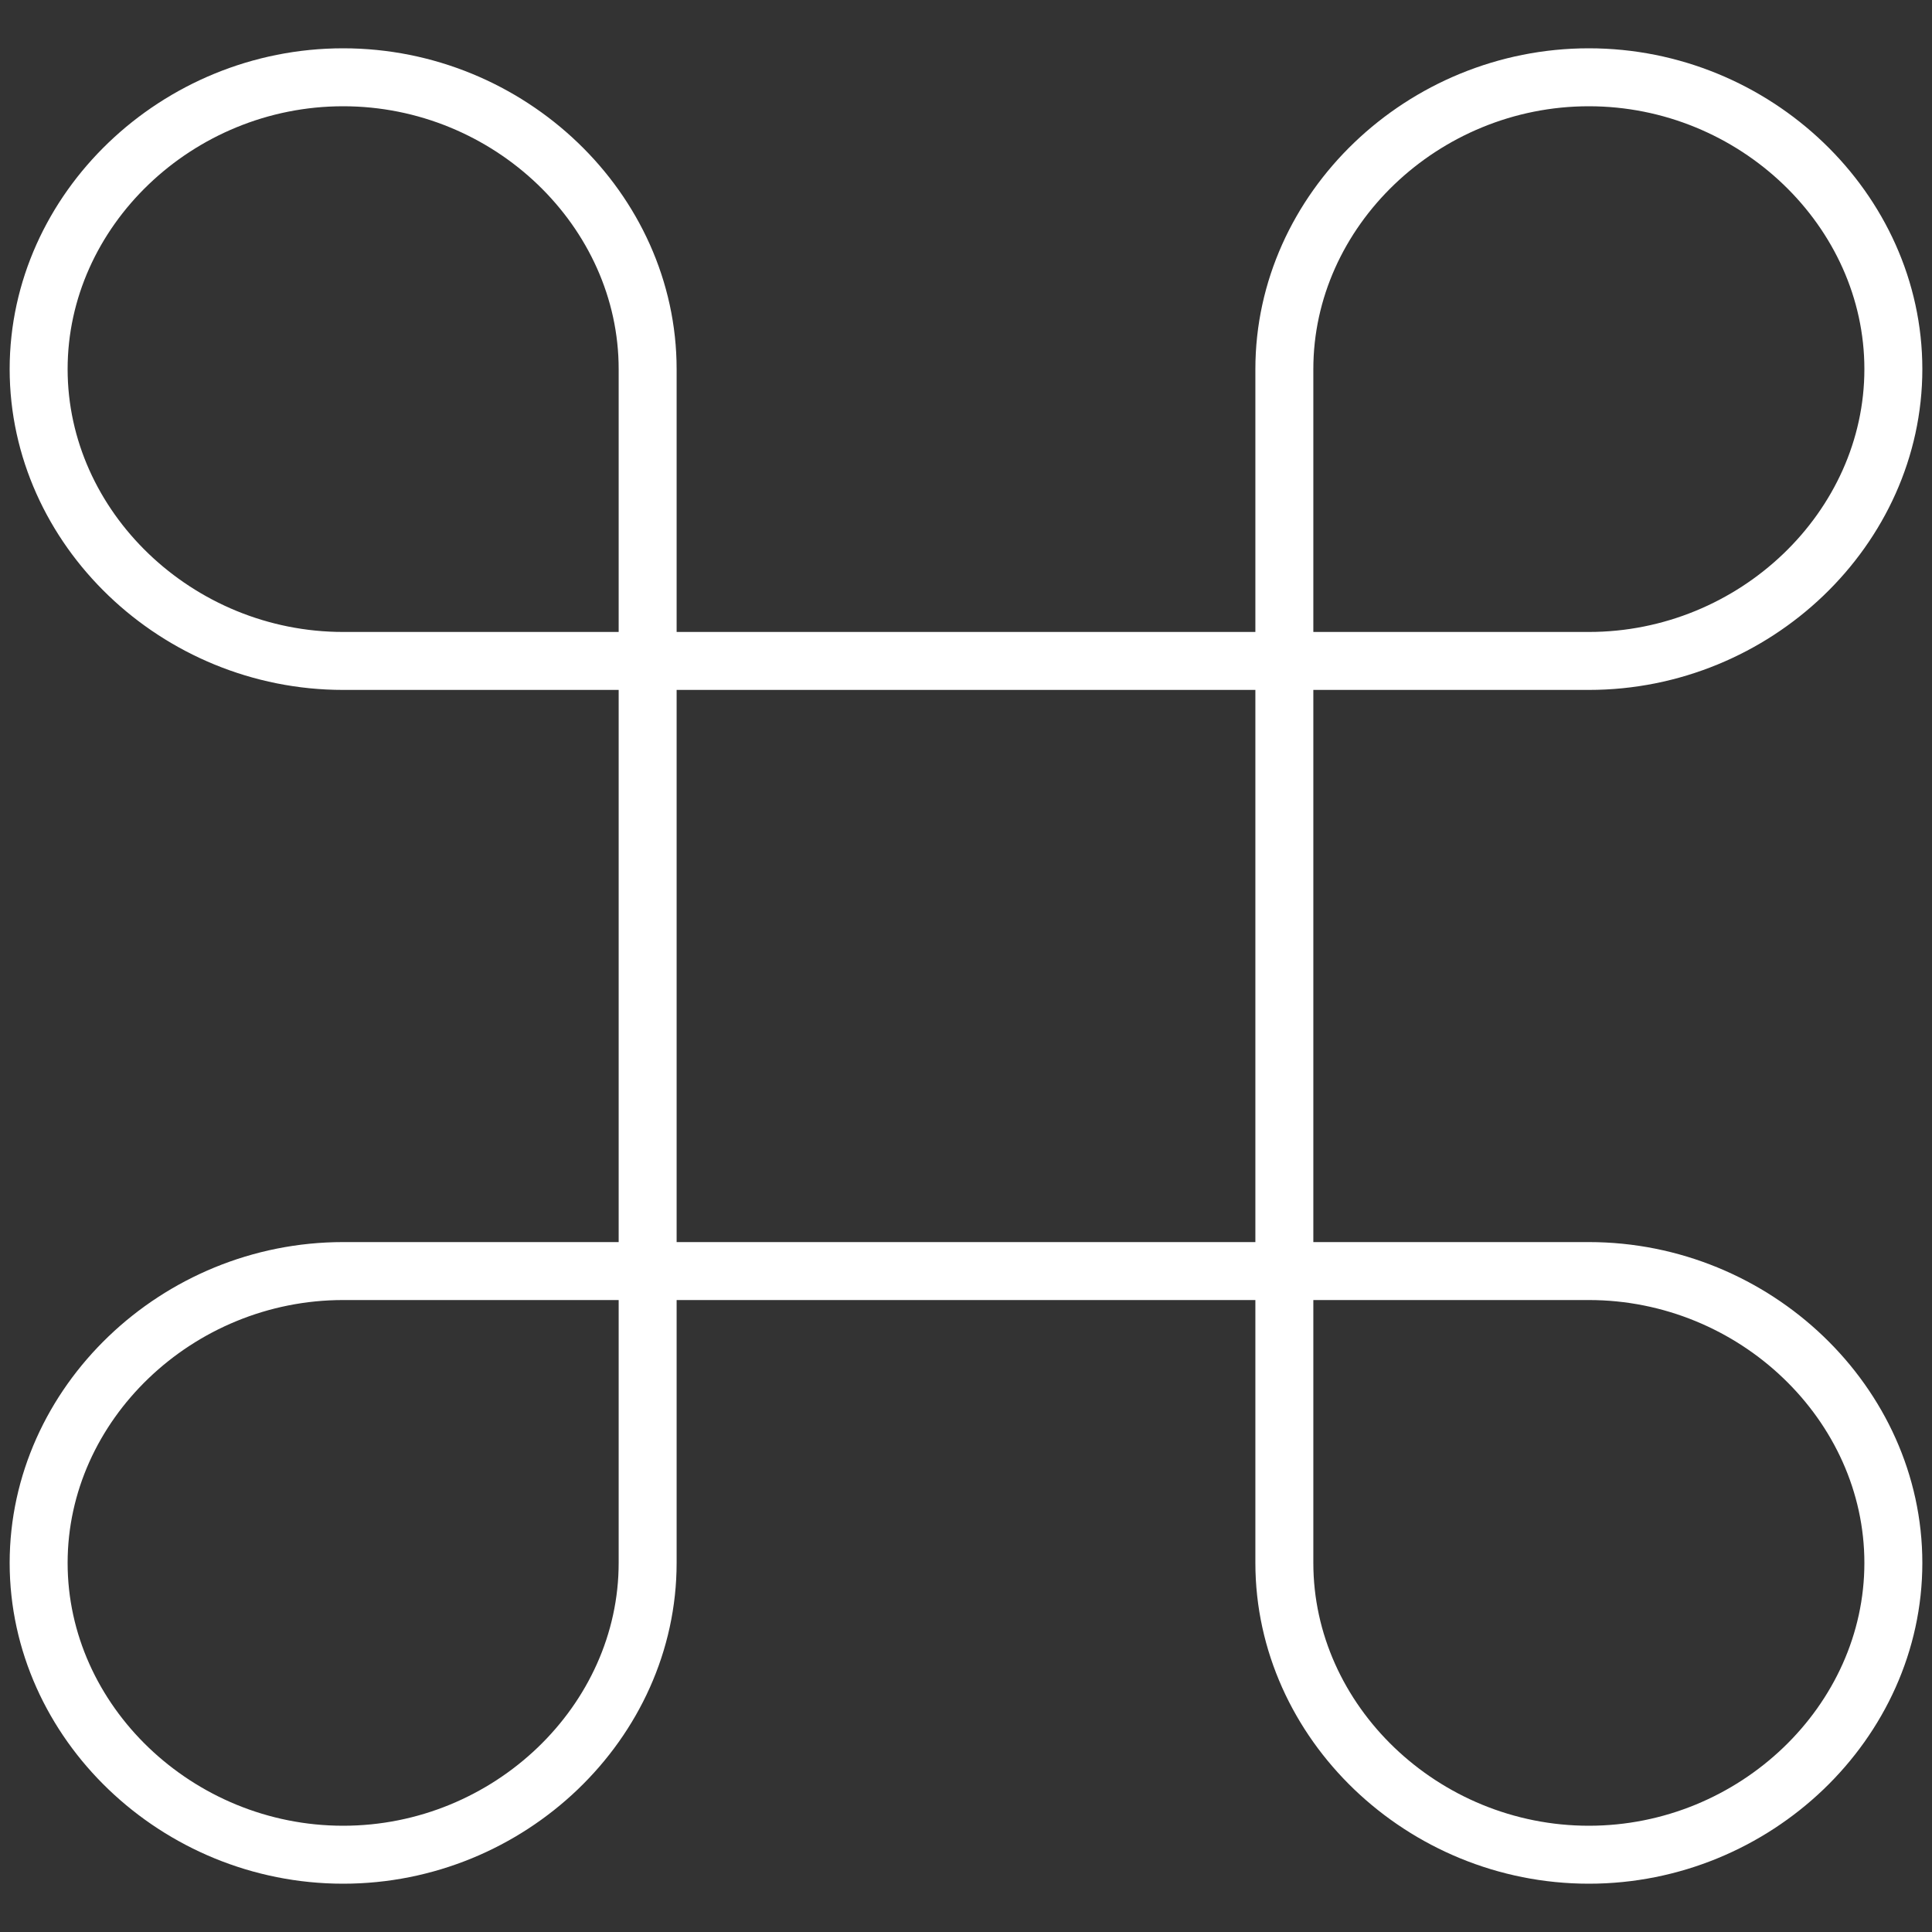
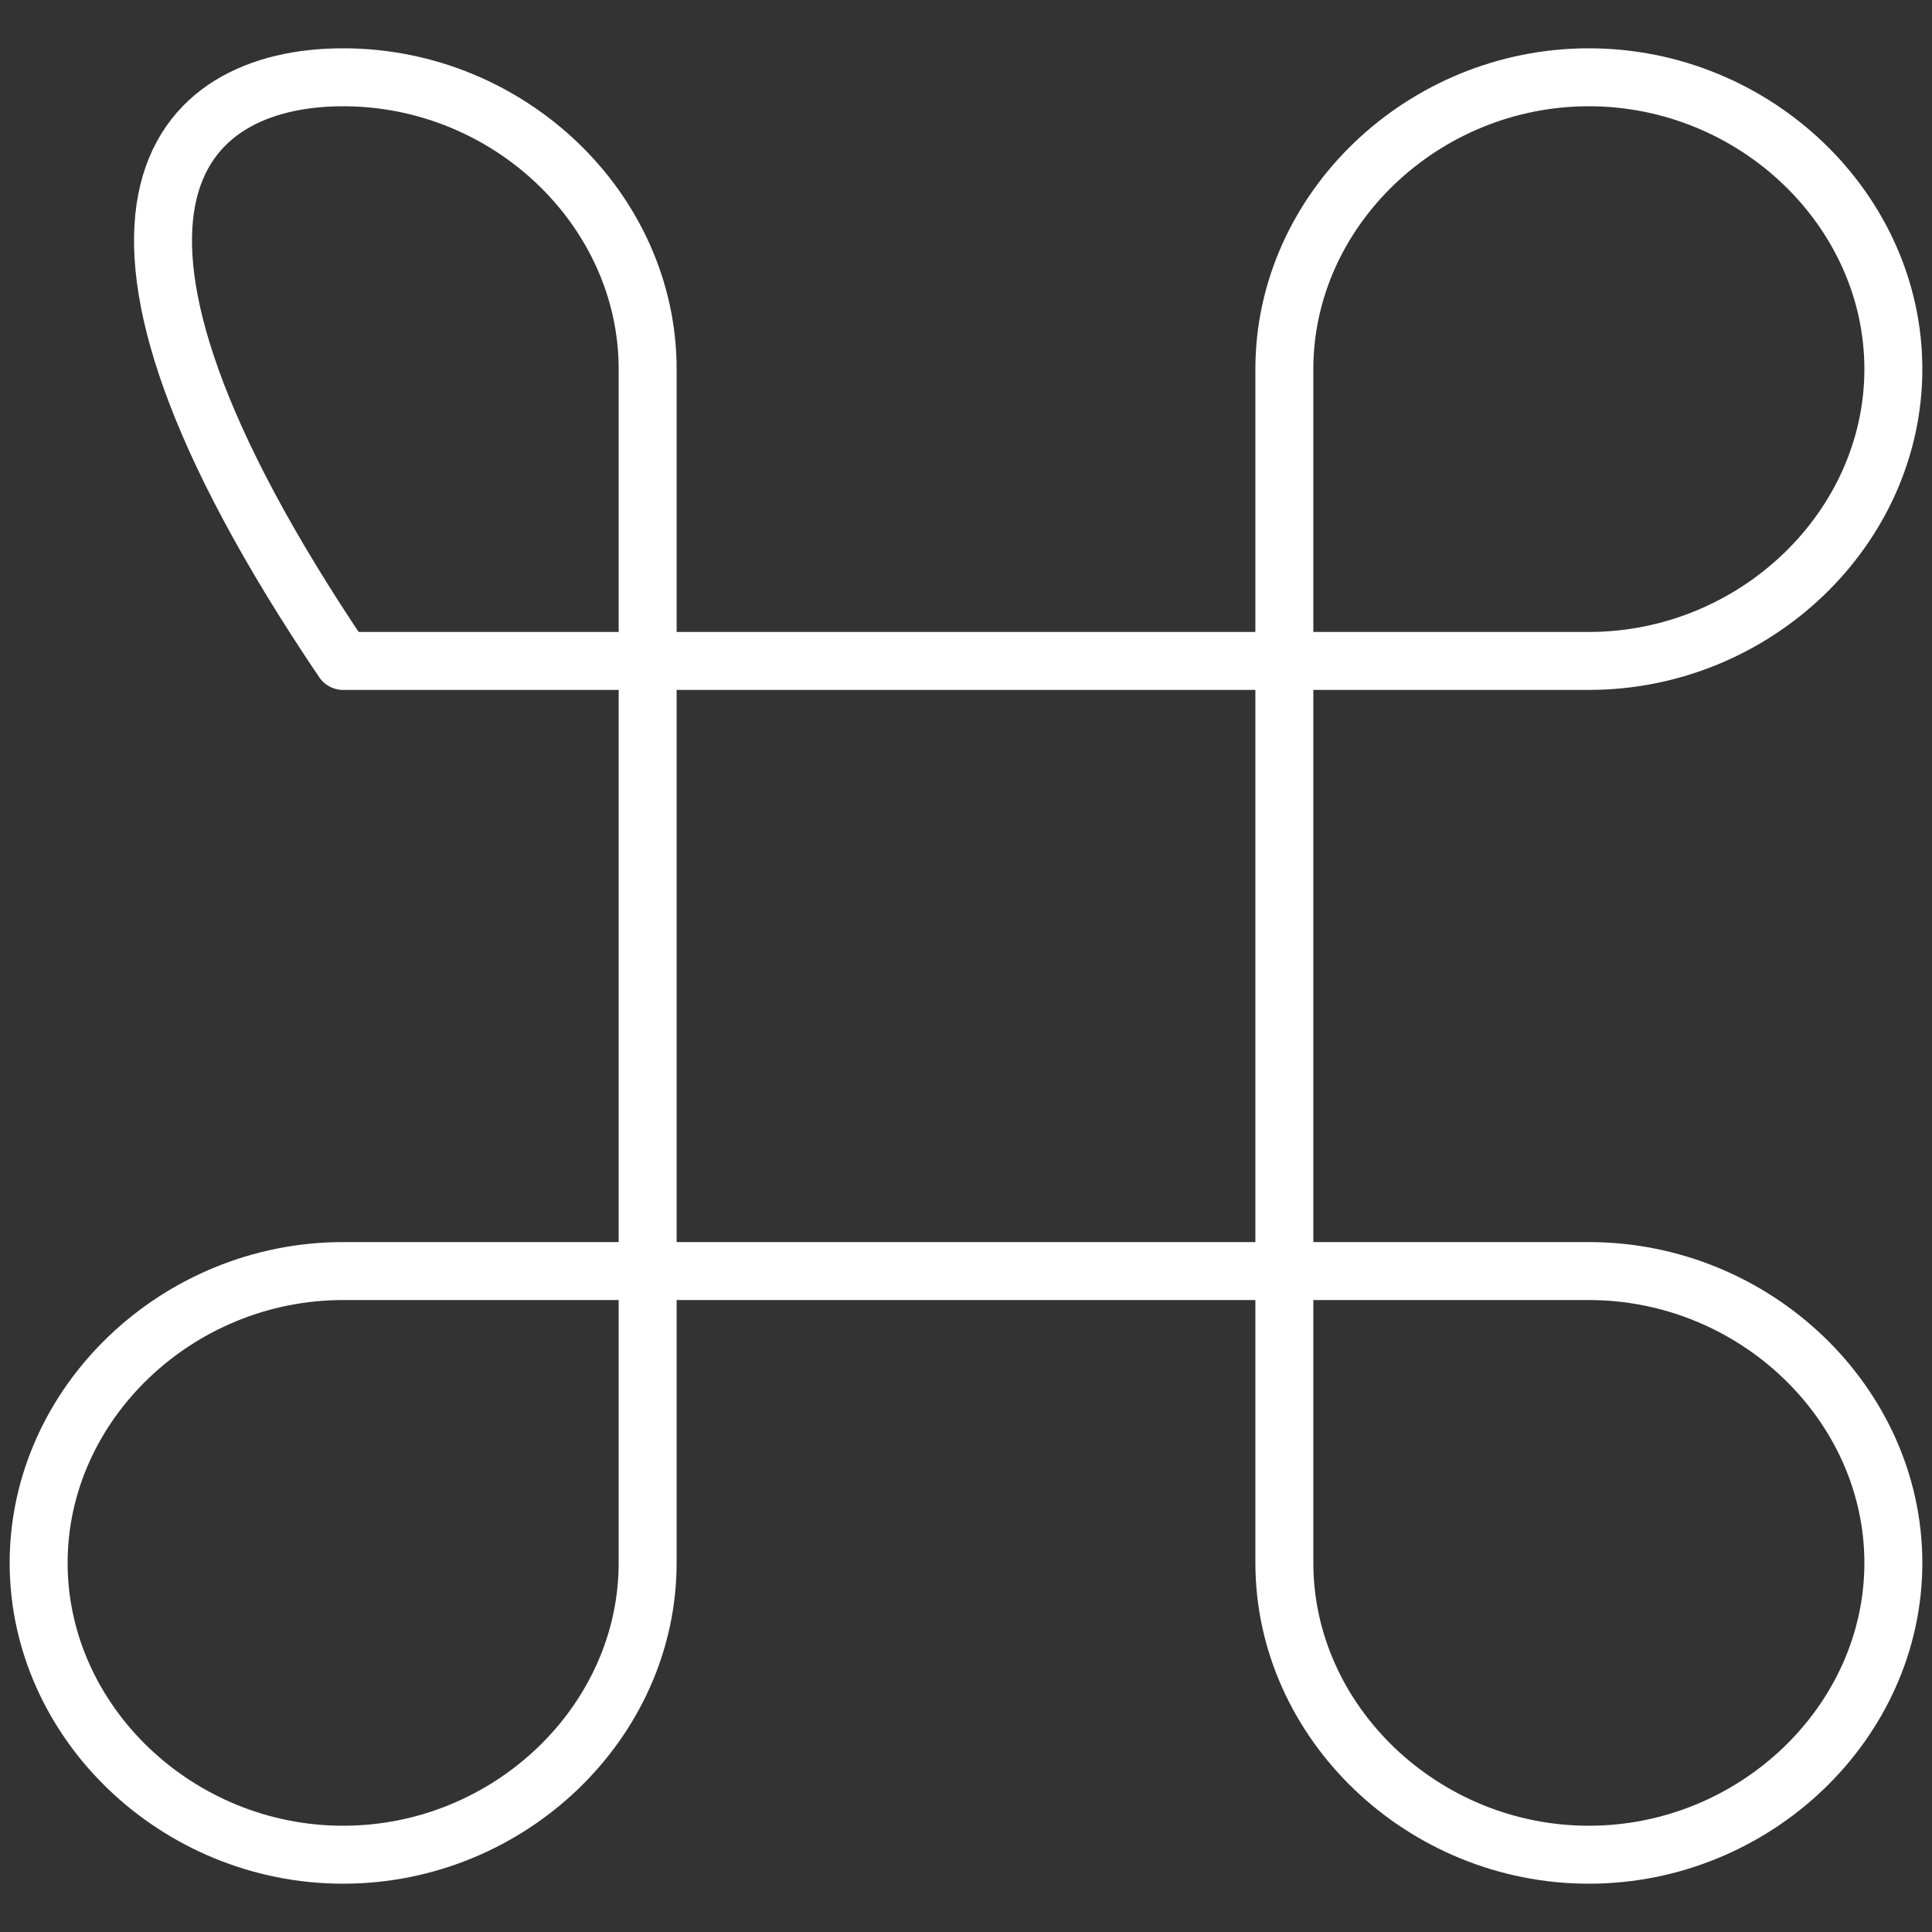
<svg xmlns="http://www.w3.org/2000/svg" width="50" height="50" viewBox="0 0 50 50" fill="none">
  <rect x="0" y="0" width="50" height="50" fill="#333333" stroke="none" />
-   <path d="M41.119 32.895C45.418 32.895 49 36.329 49 40.448C49 44.568 45.418 48 41.119 48C36.821 48 33.239 44.568 33.239 40.448V9.552C33.239 5.433 36.821 2 41.119 2C45.418 2 49 5.433 49 9.552C49 13.672 45.418 17.105 41.119 17.105H8.881C4.582 17.105 1 13.672 1 9.552C1 5.433 4.582 2 8.881 2C13.179 2 16.761 5.433 16.761 9.552V40.448C16.761 44.568 13.179 48 8.881 48C4.582 48 1 44.568 1 40.448C1 36.329 4.582 32.895 8.881 32.895H41.119Z" stroke="white" stroke-width="1.5" stroke-miterlimit="10" stroke-linecap="round" stroke-linejoin="round" />
+   <path d="M41.119 32.895C45.418 32.895 49 36.329 49 40.448C49 44.568 45.418 48 41.119 48C36.821 48 33.239 44.568 33.239 40.448V9.552C33.239 5.433 36.821 2 41.119 2C45.418 2 49 5.433 49 9.552C49 13.672 45.418 17.105 41.119 17.105H8.881C1 5.433 4.582 2 8.881 2C13.179 2 16.761 5.433 16.761 9.552V40.448C16.761 44.568 13.179 48 8.881 48C4.582 48 1 44.568 1 40.448C1 36.329 4.582 32.895 8.881 32.895H41.119Z" stroke="white" stroke-width="1.5" stroke-miterlimit="10" stroke-linecap="round" stroke-linejoin="round" />
</svg>